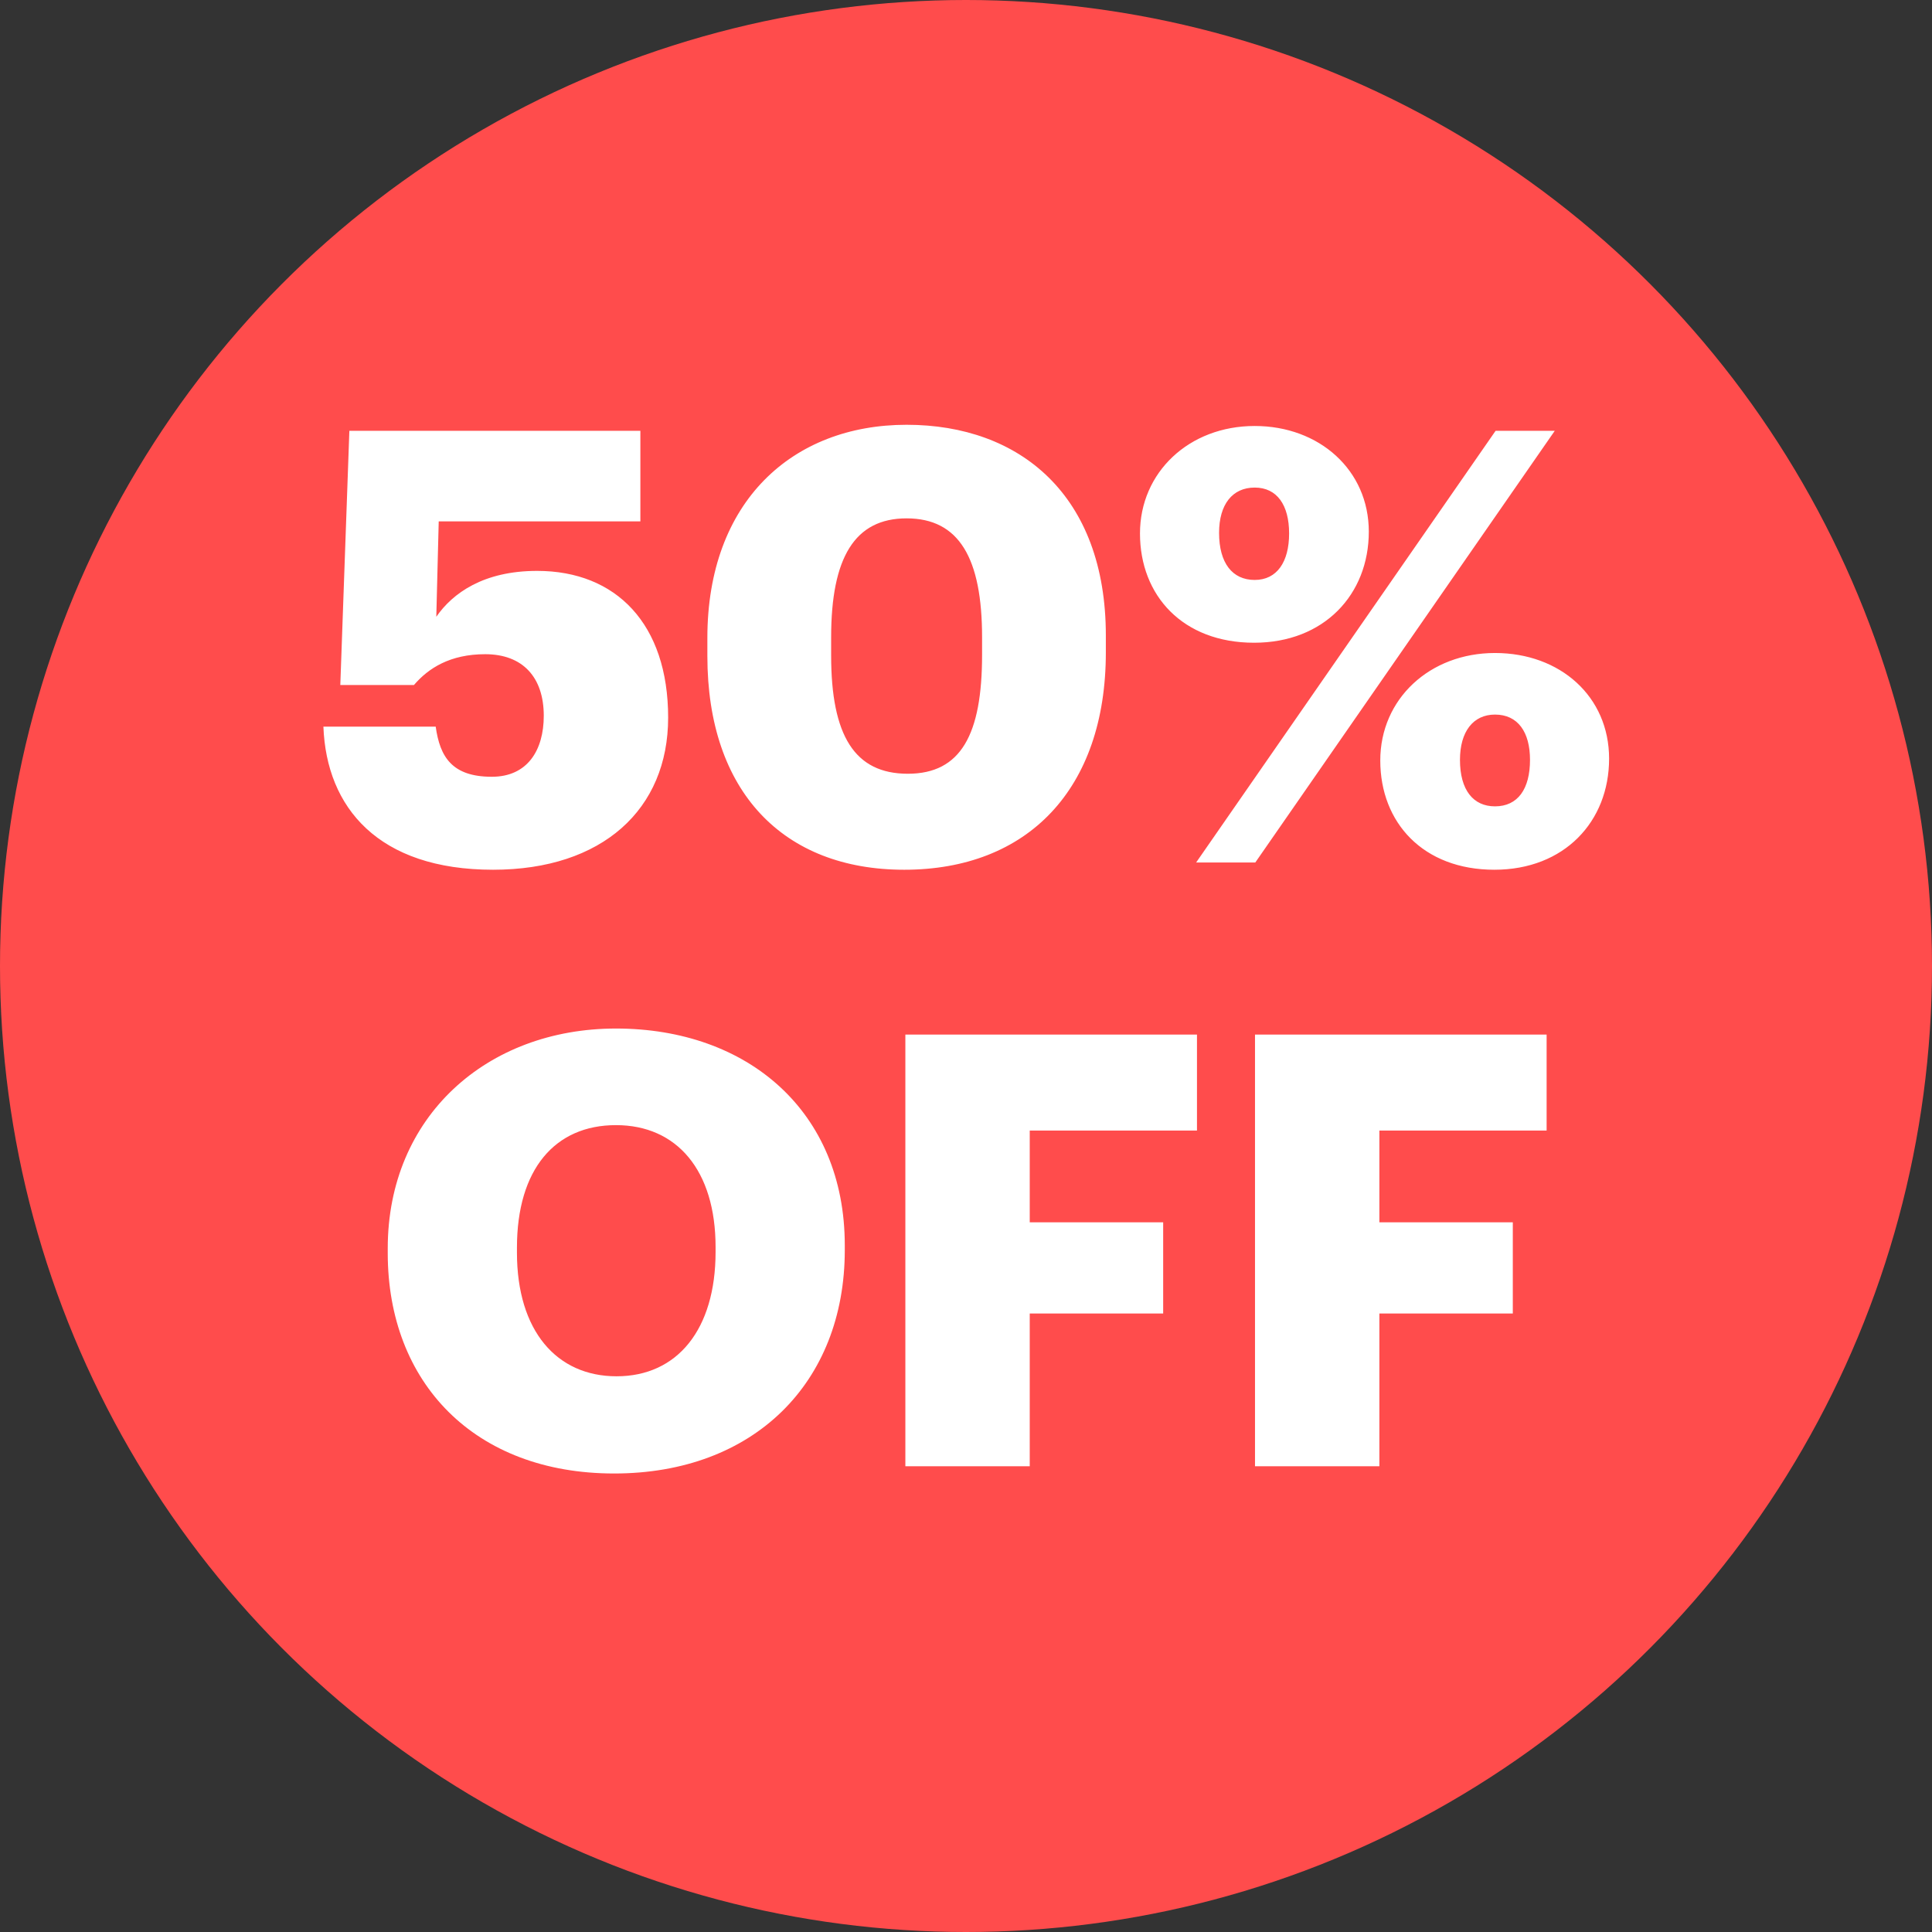
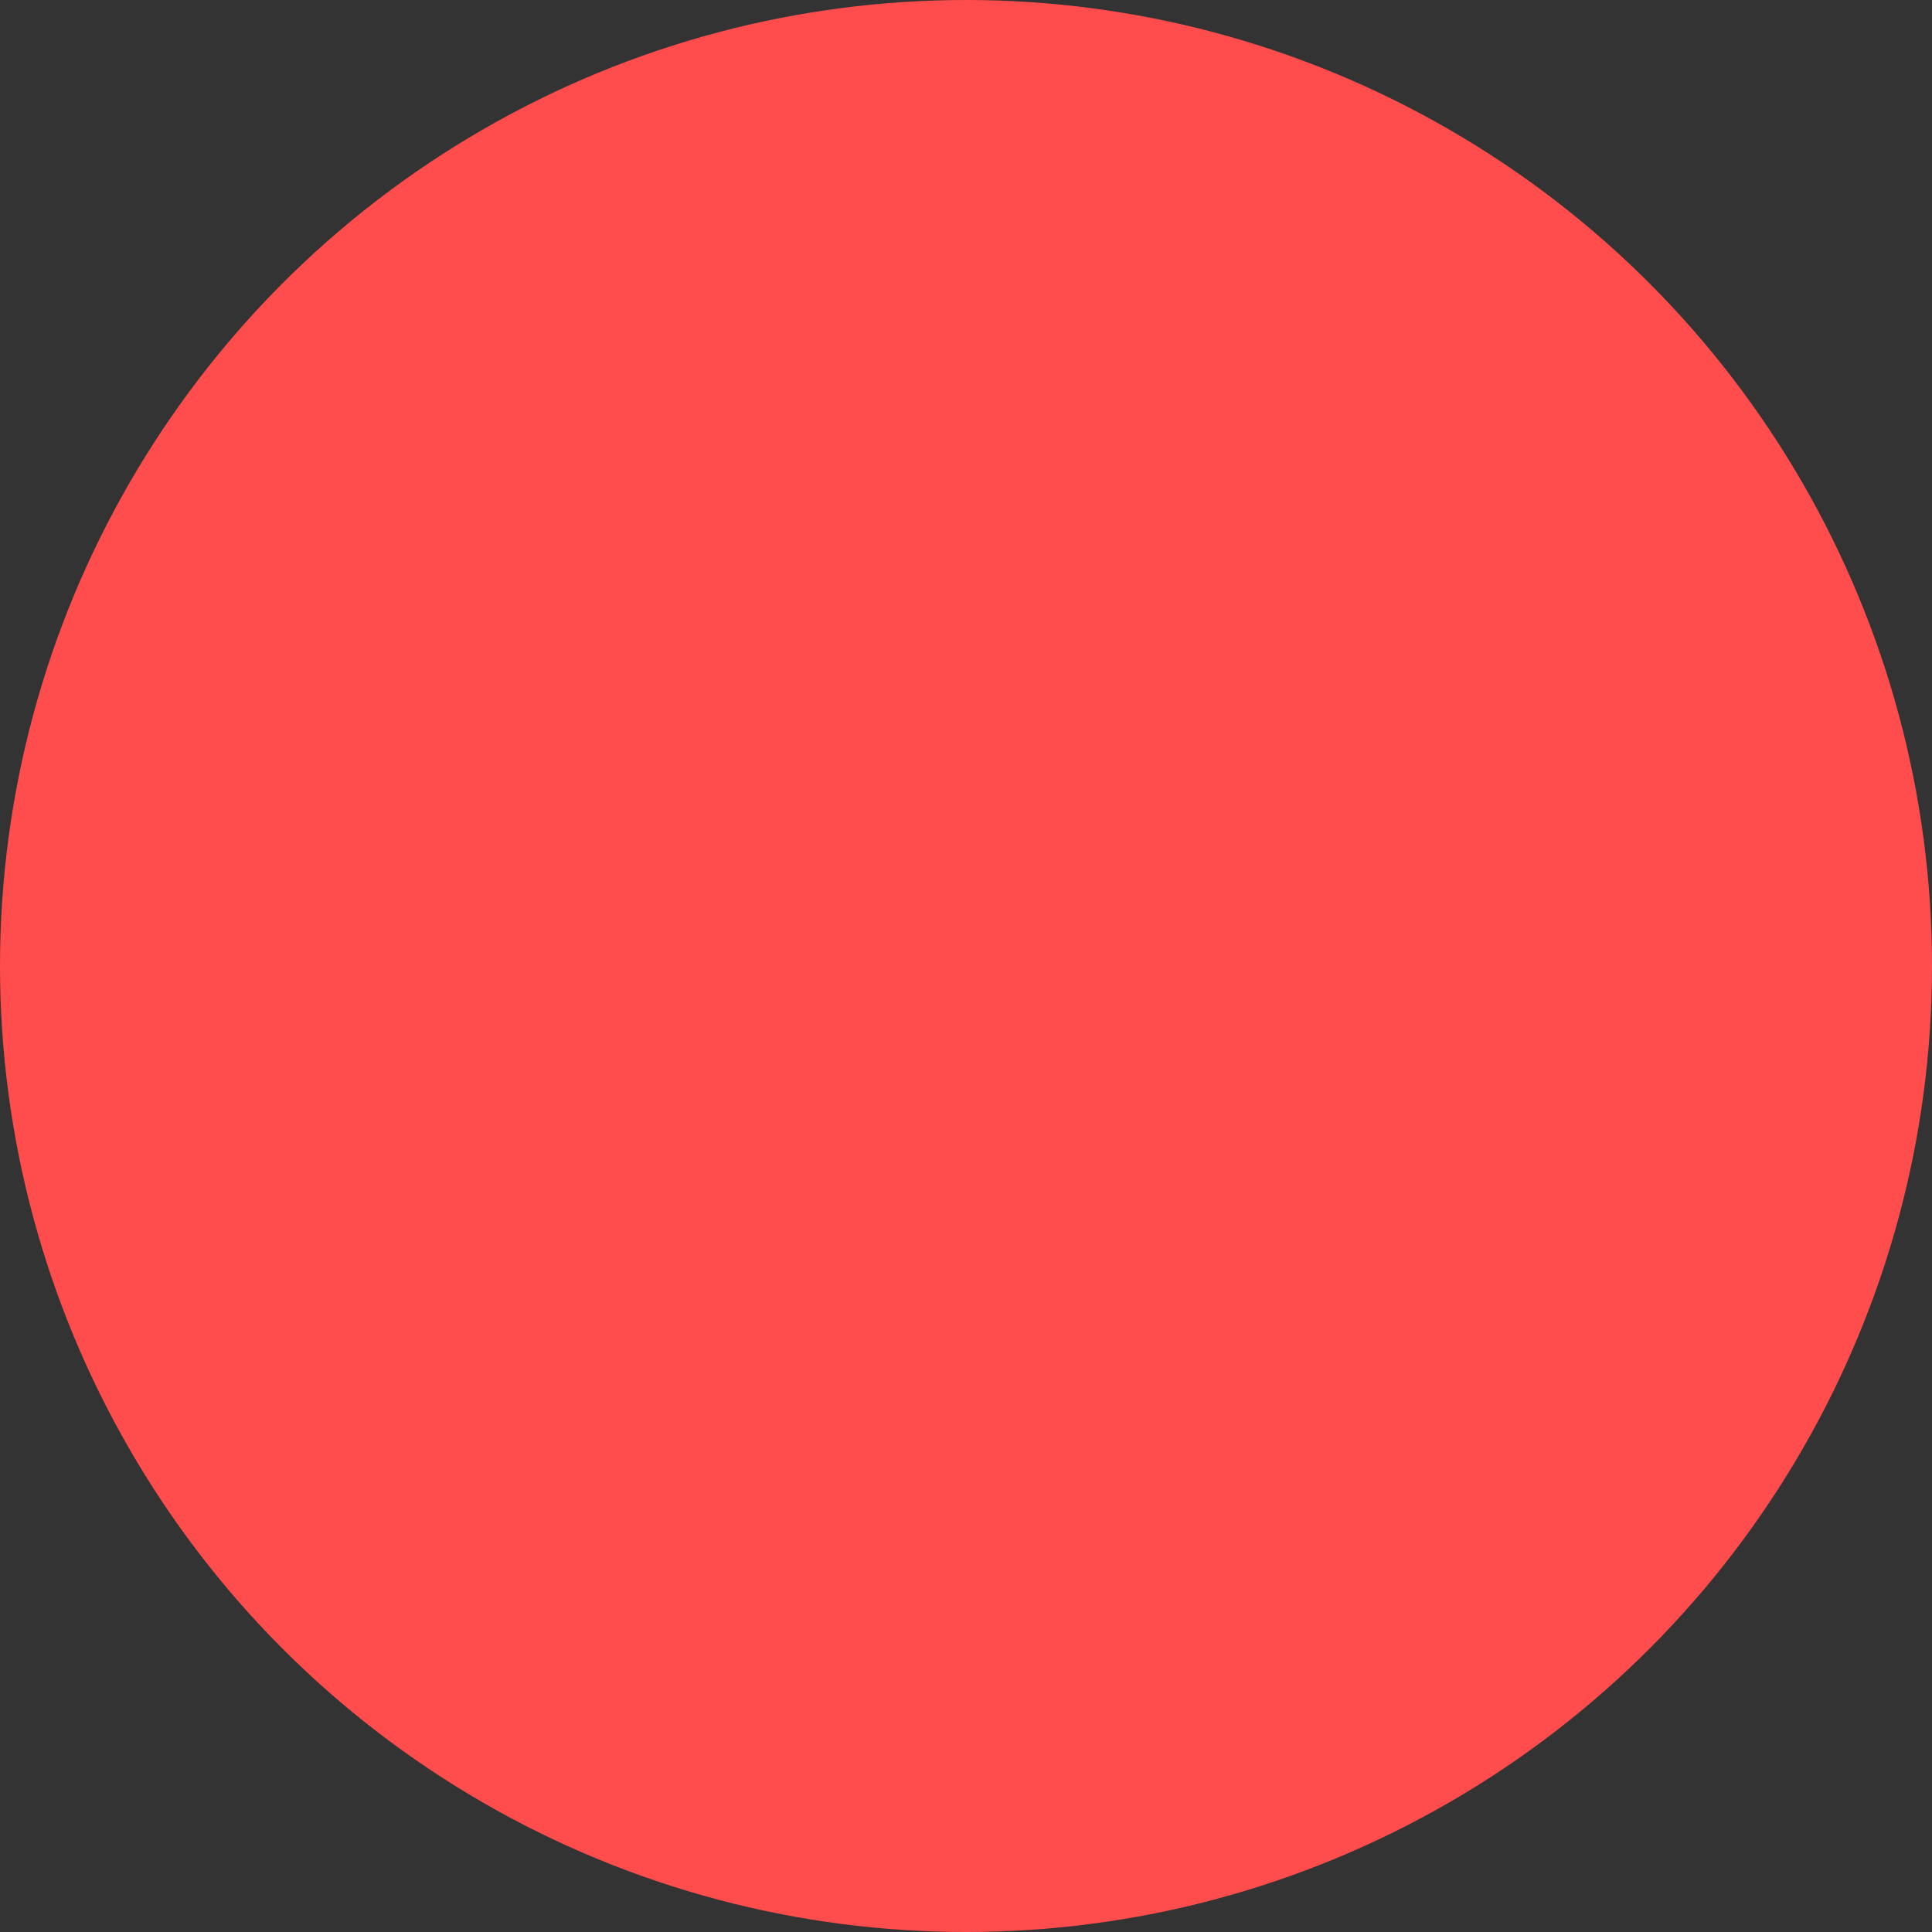
<svg xmlns="http://www.w3.org/2000/svg" fill="none" height="112" viewBox="0 0 112 112" width="112">
  <rect x="0" y="0" width="112" height="112" fill="#333333" stroke="none" />
  <circle cx="56" cy="56" fill="#ff4c4c" r="56" />
-   <path d="m28.583 50.42c-6.65 0-9.66-3.605-9.835-8.295h6.51c.245 1.75.945 2.905 3.255 2.905 2.065 0 3.01-1.54 3.01-3.535 0-2.24-1.225-3.57-3.395-3.57-2.03 0-3.29.805-4.13 1.785h-4.27l.525-14.735h16.87v5.25h-11.69l-.14 5.53c.945-1.365 2.73-2.66 5.845-2.66 4.585 0 7.595 3.08 7.595 8.505 0 5.32-3.815 8.82-10.15 8.82zm24.044-5.565c3.08 0 4.305-2.275 4.305-6.895v-1.015c0-4.585-1.33-6.895-4.375-6.895-3.01 0-4.375 2.275-4.375 6.895v1.05c0 4.655 1.365 6.86 4.445 6.86zm-.21 5.565c-7 0-11.41-4.515-11.41-12.39v-1.05c0-7.91 4.935-12.355 11.55-12.355 6.58 0 11.55 4.095 11.55 12.215v.98c0 7.945-4.55 12.6-11.69 12.6zm20.319-16.8c1.295 0 1.995-1.05 1.995-2.695s-.7-2.66-1.995-2.66-2.065.98-2.065 2.625c0 1.75.77 2.73 2.065 2.73zm-.035 3.64c-4.13 0-6.615-2.73-6.615-6.335 0-3.535 2.835-6.23 6.65-6.23 3.745 0 6.615 2.555 6.615 6.125 0 3.64-2.59 6.44-6.65 6.44zm-3.36 12.74 17.36-25.025h3.43l-17.36 25.025zm17.325-3.255c1.33 0 2.03-1.015 2.03-2.695 0-1.61-.7-2.625-2.03-2.625-1.26 0-2.03.98-2.03 2.625 0 1.75.77 2.695 2.03 2.695zm-.035 3.675c-4.13 0-6.615-2.73-6.615-6.335 0-3.57 2.87-6.23 6.65-6.23s6.615 2.52 6.615 6.125c0 3.64-2.59 6.44-6.65 6.44zm-50.888 29.365c3.535 0 5.74-2.73 5.74-7.21v-.28c0-4.445-2.24-7.07-5.775-7.07s-5.74 2.555-5.74 7.105v.28c0 4.55 2.31 7.175 5.775 7.175zm-.14 5.635c-8.085 0-13.125-5.25-13.125-12.775v-.28c0-7.63 5.74-12.74 13.23-12.74 7.63 0 13.265 4.795 13.265 12.565v.28c0 7.7-5.285 12.95-13.37 12.95zm16.882-.42v-25.025h16.905v5.565h-9.695v5.32h7.735v5.285h-7.735v8.855zm20.269 0v-25.025h16.905v5.565h-9.695v5.32h7.735v5.285h-7.735v8.855z" fill="#fff" />
</svg>